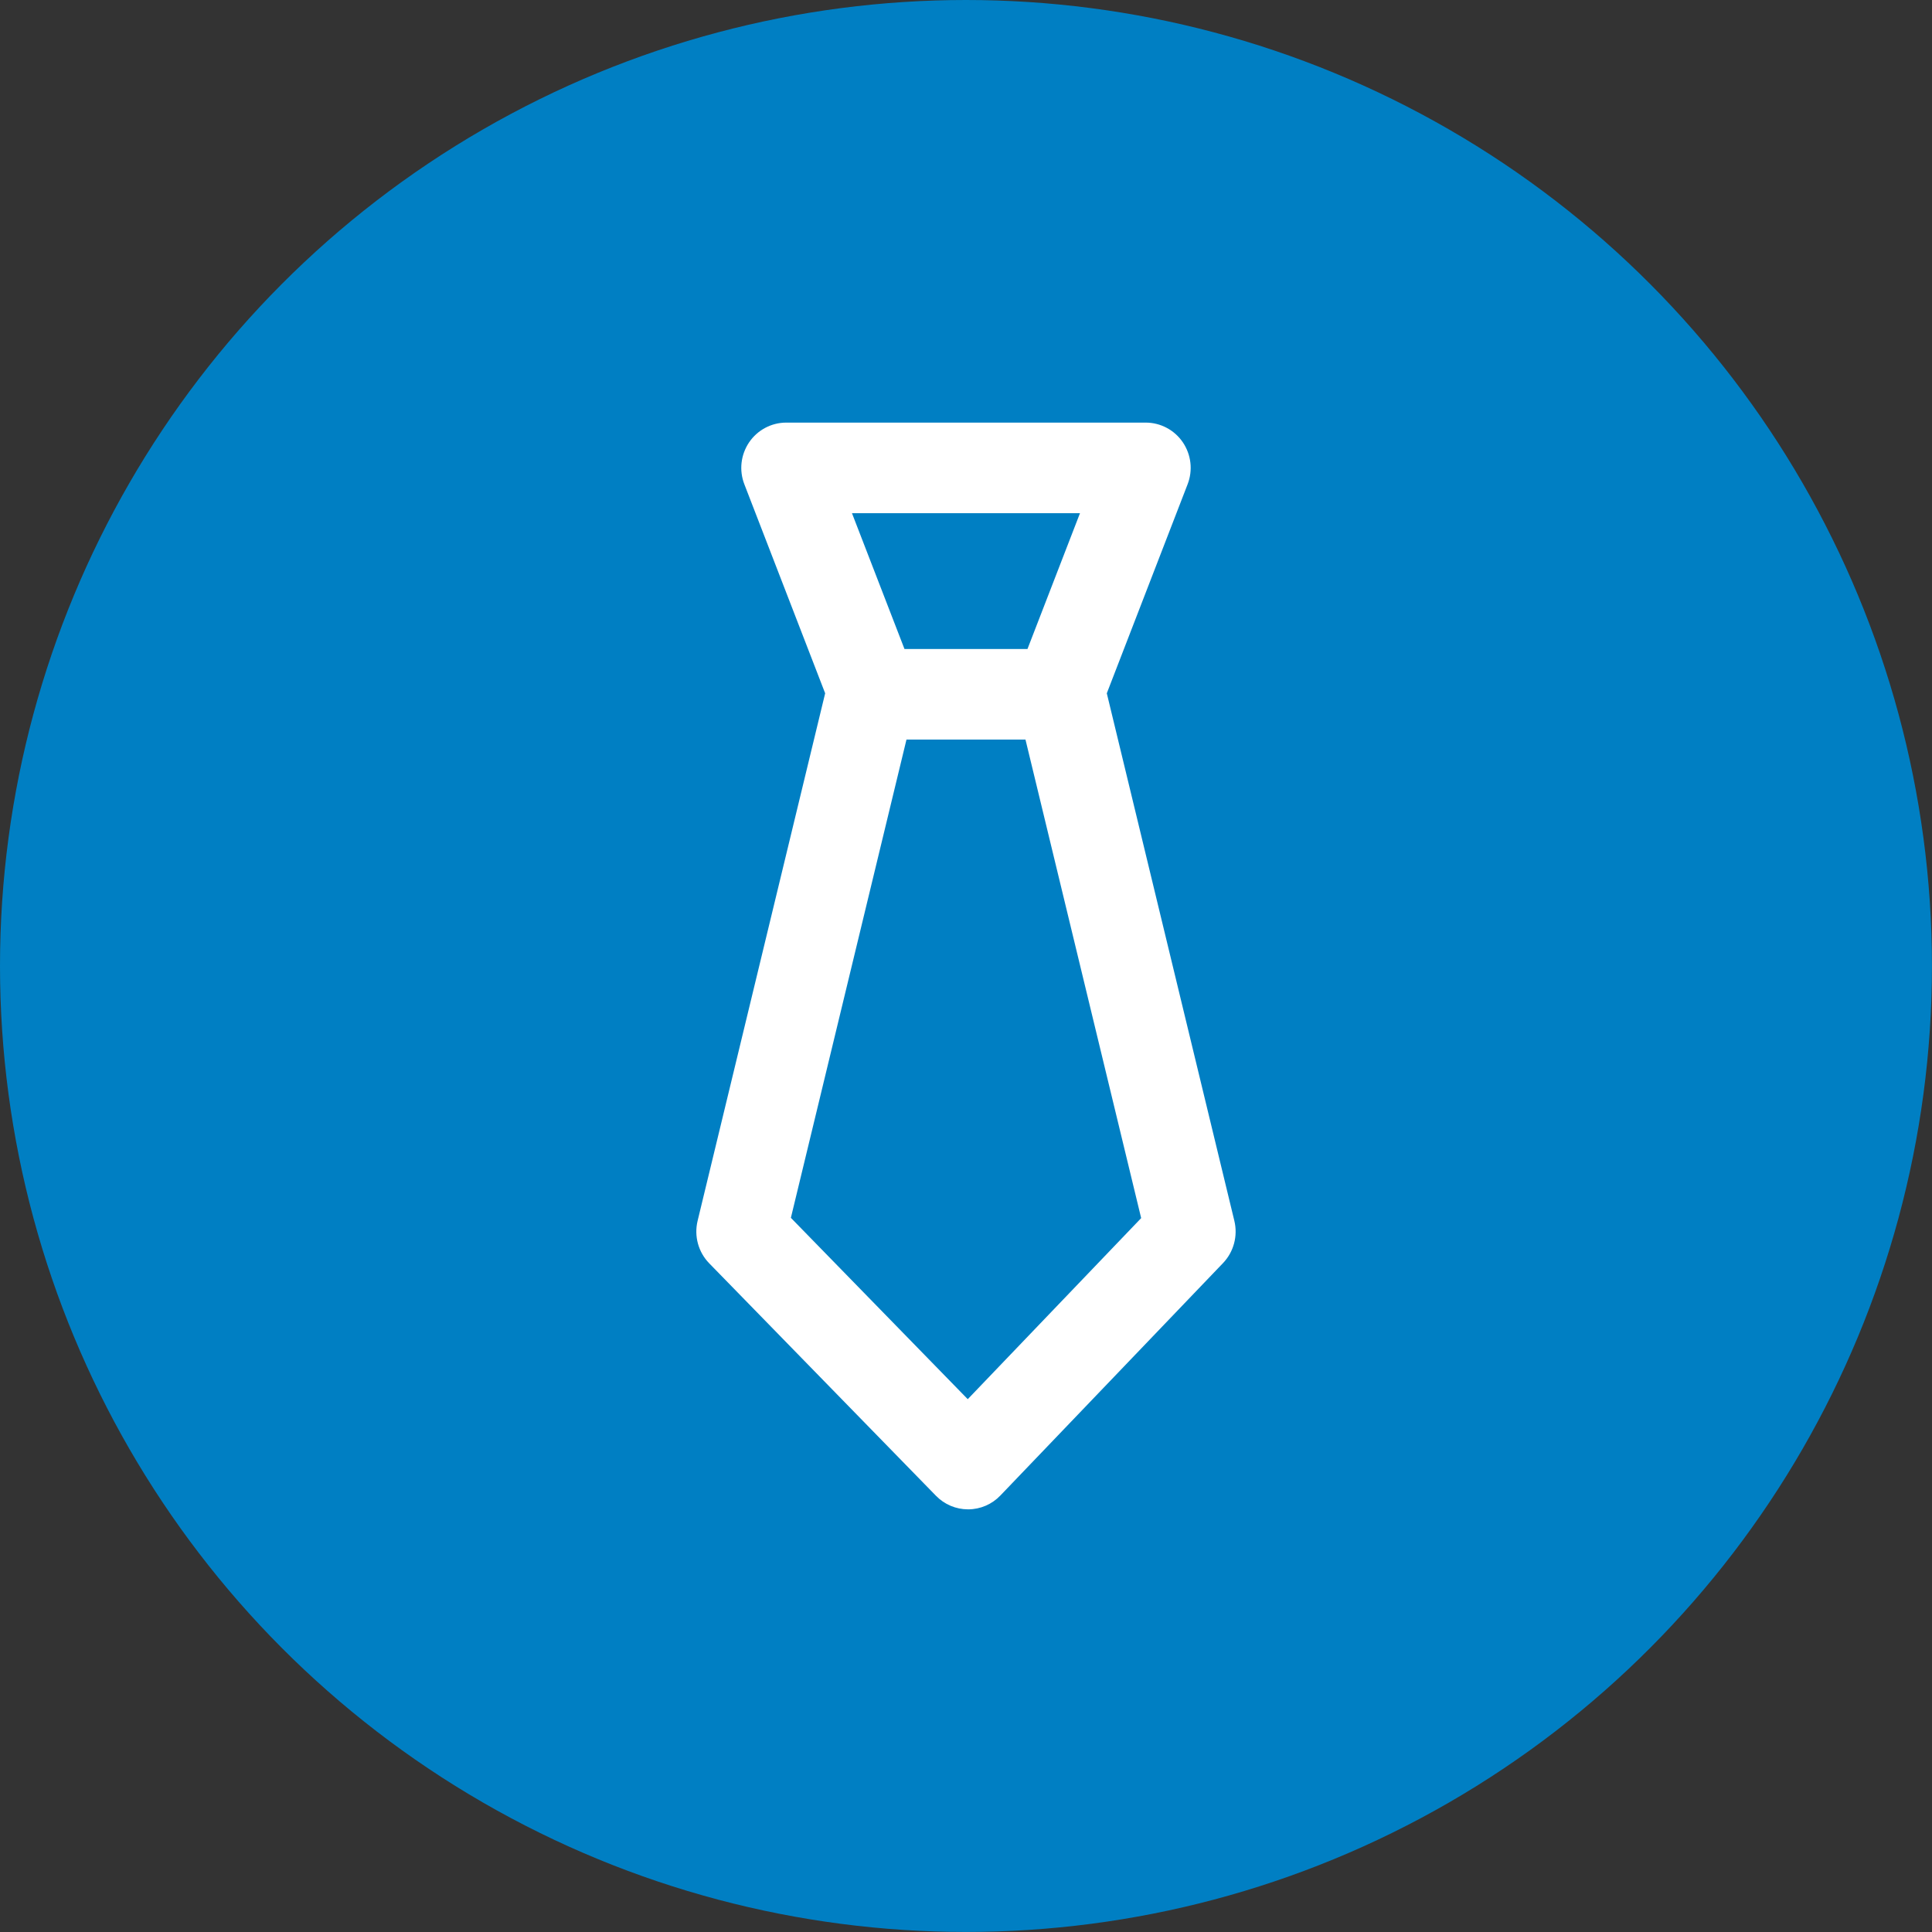
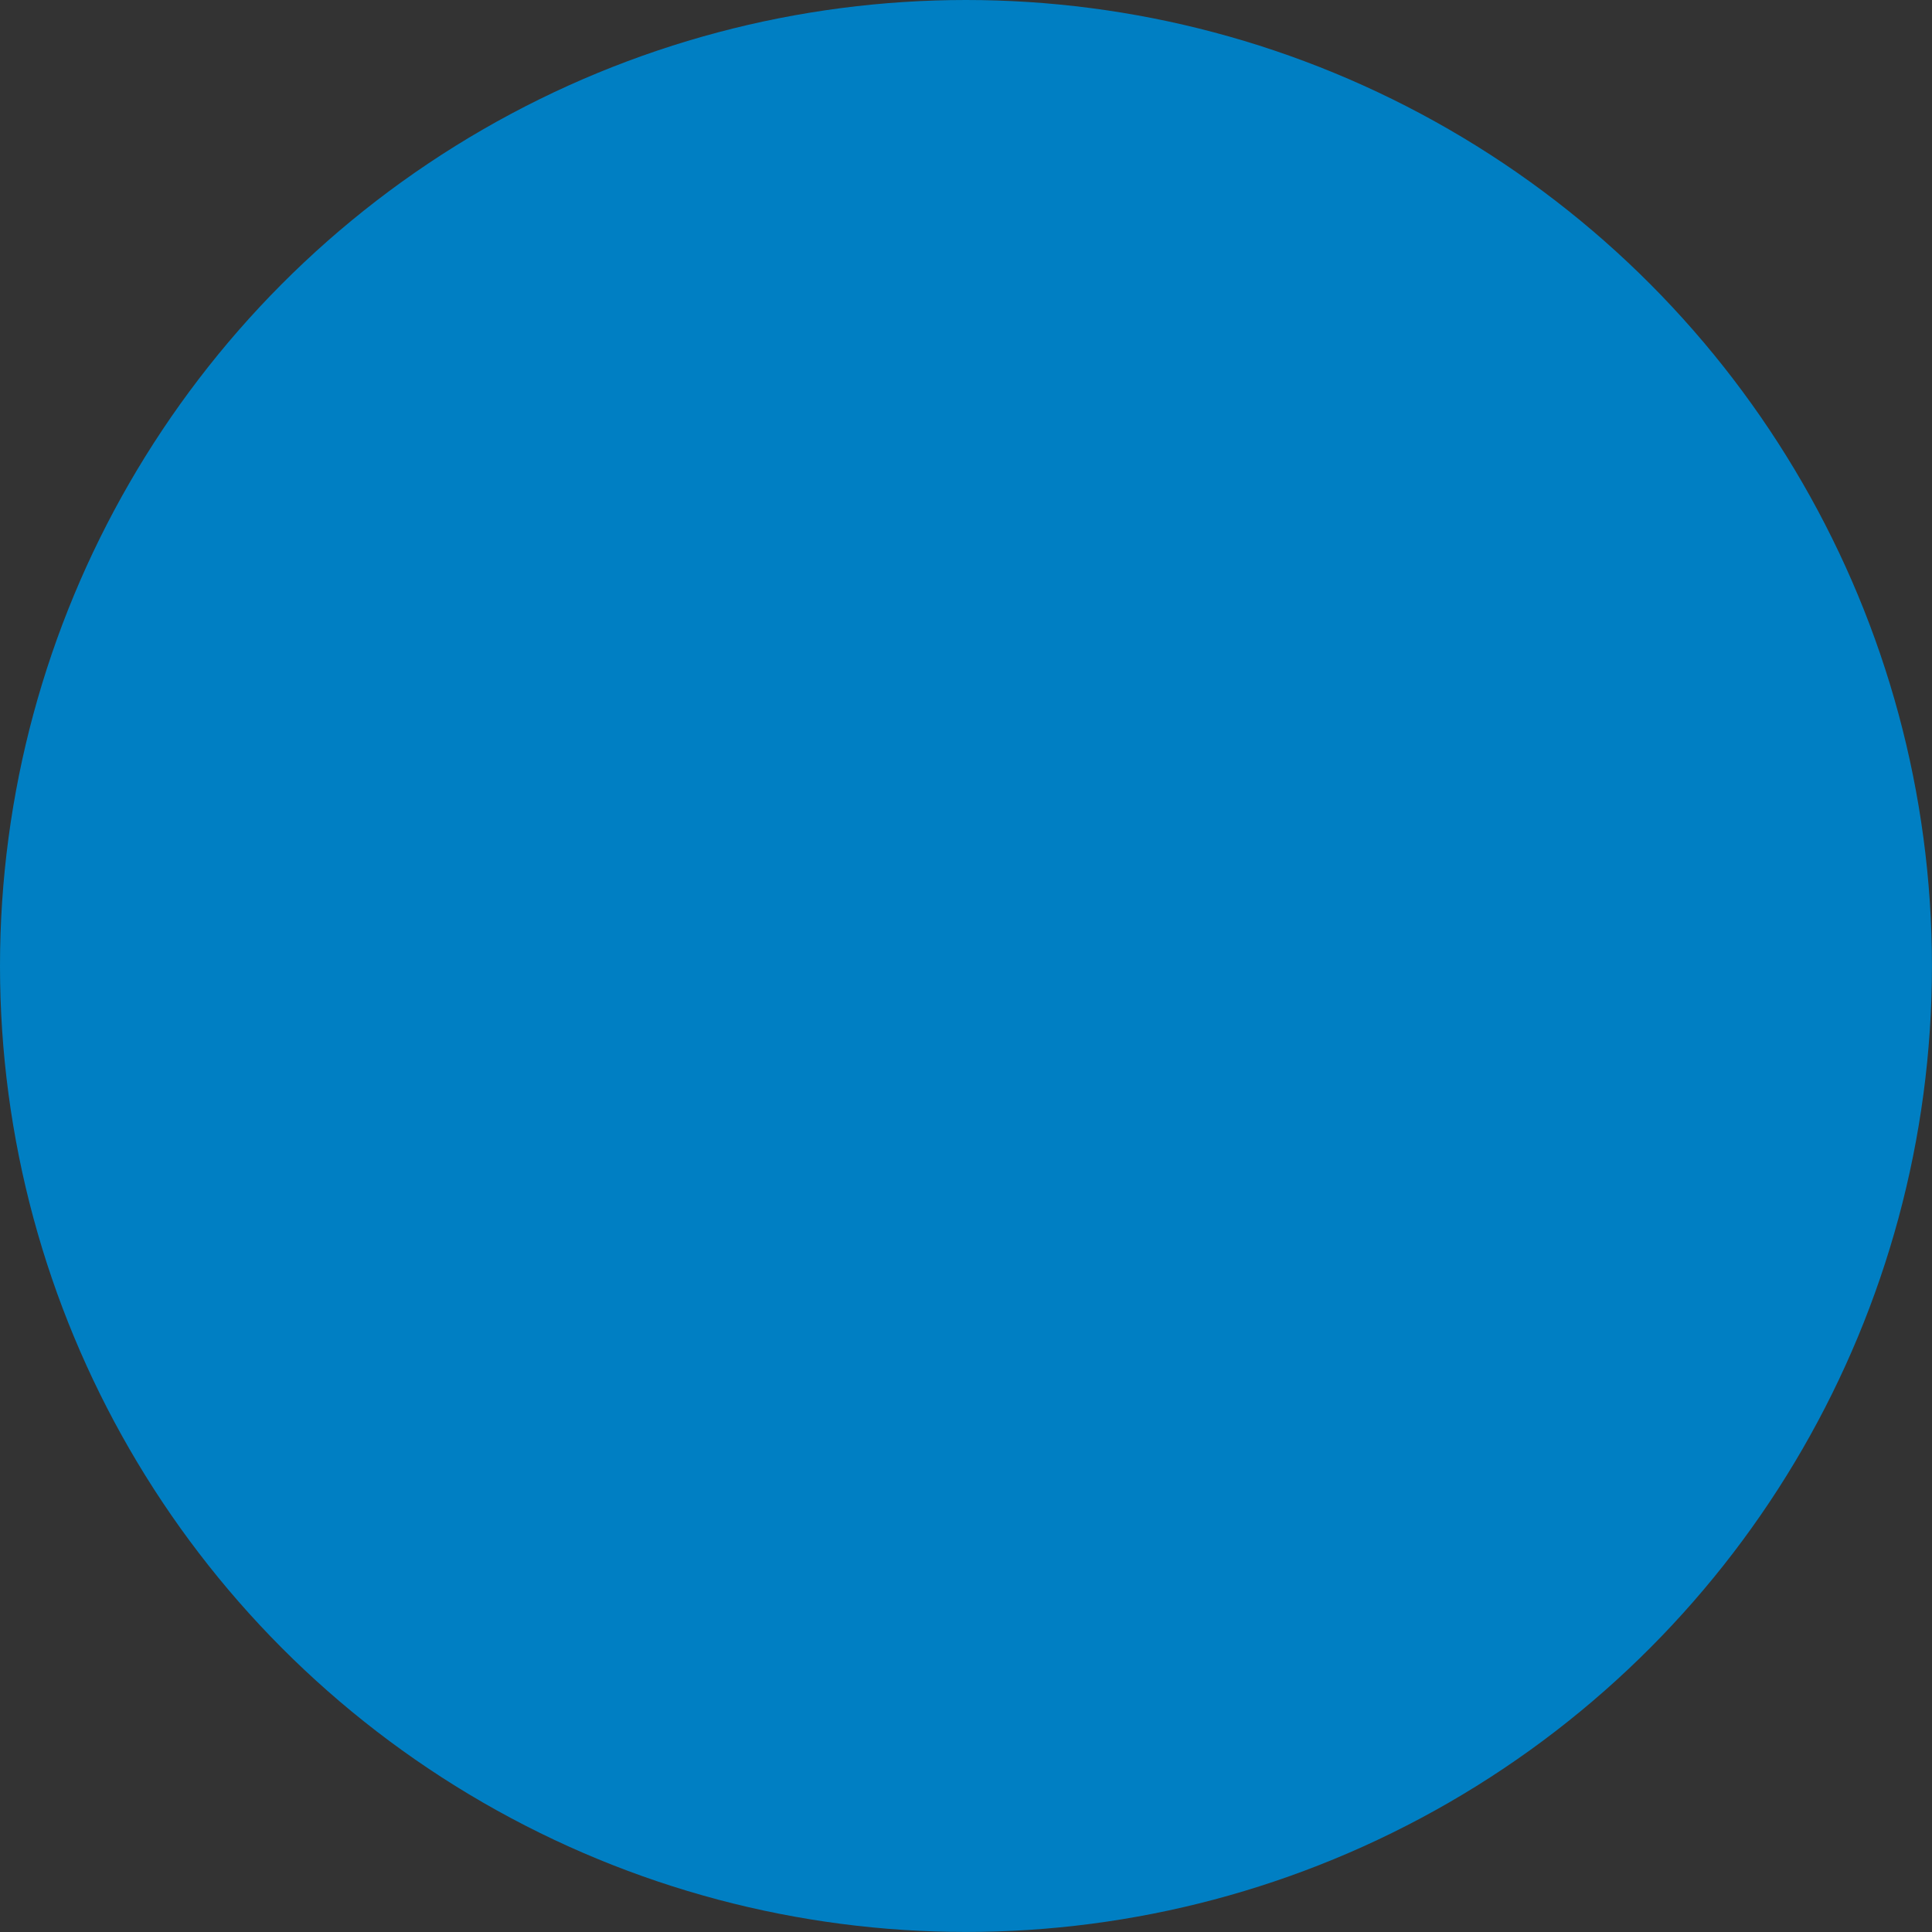
<svg xmlns="http://www.w3.org/2000/svg" viewBox="0 0 42.667 42.667" height="64" width="64" preserveAspectRatio="xMidYMid">
  <rect x="0" y="0" width="42.667" height="42.667" fill="#333333" stroke="none" />
  <circle style="fill:#007fc3;" cx="21.333" cy="21.333" r="21.333" />
-   <path style="fill:#fff;" d="m 27.01,27.894 -4.917,5.133 c -0.186,0.195 -0.442,0.305 -0.71,0.306 -0.001,0 -0.002,0 -0.004,0 -0.267,0 -0.522,-0.108 -0.708,-0.299 l -5.008,-5.134 c -0.241,-0.247 -0.338,-0.601 -0.257,-0.938 l 2.817,-11.651 -1.784,-4.615 c -0.12,-0.308 -0.08,-0.654 0.105,-0.928 0.185,-0.272 0.492,-0.435 0.819,-0.435 l 7.94,0 c 0.327,0 0.634,0.163 0.819,0.435 0.185,0.274 0.225,0.62 0.105,0.928 l -1.784,4.615 2.817,11.651 c 0.08,0.333 -0.014,0.685 -0.25,0.932 z m -8.195,-16.561 1.16,3 2.716,0 1.16,-3 -5.036,0 z m 3.832,5 -2.628,0 -2.553,10.562 3.906,4.005 3.83,-3.999 -2.555,-10.568 z" />
</svg>